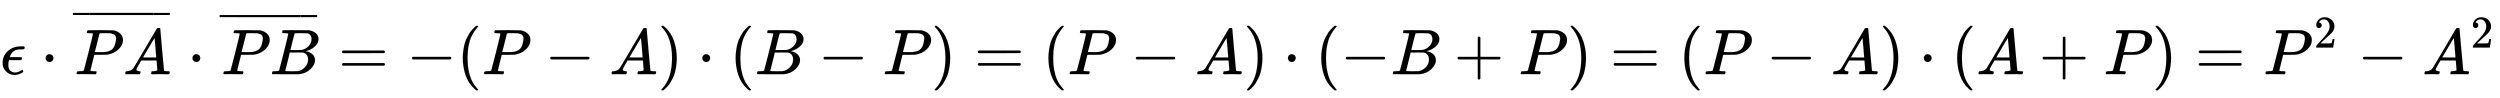
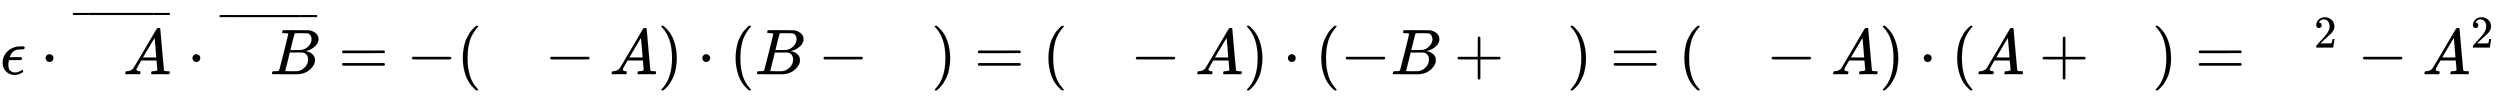
<svg xmlns="http://www.w3.org/2000/svg" xmlns:xlink="http://www.w3.org/1999/xlink" width="89.962ex" height="3.509ex" style="vertical-align: -0.838ex;" viewBox="0 -1150.1 38733.6 1510.9" role="img" focusable="false" aria-labelledby="MathJax-SVG-1-Title">
  <title id="MathJax-SVG-1-Title">{\displaystyle \epsilon \cdot {\overline {PA}}\cdot {\overline {PB}}=-(P-A)\cdot (B-P)=(P-A)\cdot (-B+P)=(P-A)\cdot (A+P)=P^{2}-A^{2}}</title>
  <defs aria-hidden="true">
    <path stroke-width="1" id="E1-MJMATHI-3F5" d="M227 -11Q149 -11 95 41T40 174Q40 262 87 322Q121 367 173 396T287 430Q289 431 329 431H367Q382 426 382 411Q382 385 341 385H325H312Q191 385 154 277L150 265H327Q340 256 340 246Q340 228 320 219H138V217Q128 187 128 143Q128 77 160 52T231 26Q258 26 284 36T326 57T343 68Q350 68 354 58T358 39Q358 36 357 35Q354 31 337 21T289 0T227 -11Z" />
    <path stroke-width="1" id="E1-MJMAIN-22C5" d="M78 250Q78 274 95 292T138 310Q162 310 180 294T199 251Q199 226 182 208T139 190T96 207T78 250Z" />
-     <path stroke-width="1" id="E1-MJMATHI-50" d="M287 628Q287 635 230 637Q206 637 199 638T192 648Q192 649 194 659Q200 679 203 681T397 683Q587 682 600 680Q664 669 707 631T751 530Q751 453 685 389Q616 321 507 303Q500 302 402 301H307L277 182Q247 66 247 59Q247 55 248 54T255 50T272 48T305 46H336Q342 37 342 35Q342 19 335 5Q330 0 319 0Q316 0 282 1T182 2Q120 2 87 2T51 1Q33 1 33 11Q33 13 36 25Q40 41 44 43T67 46Q94 46 127 49Q141 52 146 61Q149 65 218 339T287 628ZM645 554Q645 567 643 575T634 597T609 619T560 635Q553 636 480 637Q463 637 445 637T416 636T404 636Q391 635 386 627Q384 621 367 550T332 412T314 344Q314 342 395 342H407H430Q542 342 590 392Q617 419 631 471T645 554Z" />
    <path stroke-width="1" id="E1-MJMATHI-41" d="M208 74Q208 50 254 46Q272 46 272 35Q272 34 270 22Q267 8 264 4T251 0Q249 0 239 0T205 1T141 2Q70 2 50 0H42Q35 7 35 11Q37 38 48 46H62Q132 49 164 96Q170 102 345 401T523 704Q530 716 547 716H555H572Q578 707 578 706L606 383Q634 60 636 57Q641 46 701 46Q726 46 726 36Q726 34 723 22Q720 7 718 4T704 0Q701 0 690 0T651 1T578 2Q484 2 455 0H443Q437 6 437 9T439 27Q443 40 445 43L449 46H469Q523 49 533 63L521 213H283L249 155Q208 86 208 74ZM516 260Q516 271 504 416T490 562L463 519Q447 492 400 412L310 260L413 259Q516 259 516 260Z" />
    <path stroke-width="1" id="E1-MJMAIN-AF" d="M69 544V590H430V544H69Z" />
    <path stroke-width="1" id="E1-MJMATHI-42" d="M231 637Q204 637 199 638T194 649Q194 676 205 682Q206 683 335 683Q594 683 608 681Q671 671 713 636T756 544Q756 480 698 429T565 360L555 357Q619 348 660 311T702 219Q702 146 630 78T453 1Q446 0 242 0Q42 0 39 2Q35 5 35 10Q35 17 37 24Q42 43 47 45Q51 46 62 46H68Q95 46 128 49Q142 52 147 61Q150 65 219 339T288 628Q288 635 231 637ZM649 544Q649 574 634 600T585 634Q578 636 493 637Q473 637 451 637T416 636H403Q388 635 384 626Q382 622 352 506Q352 503 351 500L320 374H401Q482 374 494 376Q554 386 601 434T649 544ZM595 229Q595 273 572 302T512 336Q506 337 429 337Q311 337 310 336Q310 334 293 263T258 122L240 52Q240 48 252 48T333 46Q422 46 429 47Q491 54 543 105T595 229Z" />
    <path stroke-width="1" id="E1-MJMAIN-3D" d="M56 347Q56 360 70 367H707Q722 359 722 347Q722 336 708 328L390 327H72Q56 332 56 347ZM56 153Q56 168 72 173H708Q722 163 722 153Q722 140 707 133H70Q56 140 56 153Z" />
    <path stroke-width="1" id="E1-MJMAIN-2212" d="M84 237T84 250T98 270H679Q694 262 694 250T679 230H98Q84 237 84 250Z" />
    <path stroke-width="1" id="E1-MJMAIN-28" d="M94 250Q94 319 104 381T127 488T164 576T202 643T244 695T277 729T302 750H315H319Q333 750 333 741Q333 738 316 720T275 667T226 581T184 443T167 250T184 58T225 -81T274 -167T316 -220T333 -241Q333 -250 318 -250H315H302L274 -226Q180 -141 137 -14T94 250Z" />
    <path stroke-width="1" id="E1-MJMAIN-29" d="M60 749L64 750Q69 750 74 750H86L114 726Q208 641 251 514T294 250Q294 182 284 119T261 12T224 -76T186 -143T145 -194T113 -227T90 -246Q87 -249 86 -250H74Q66 -250 63 -250T58 -247T55 -238Q56 -237 66 -225Q221 -64 221 250T66 725Q56 737 55 738Q55 746 60 749Z" />
    <path stroke-width="1" id="E1-MJMAIN-2B" d="M56 237T56 250T70 270H369V420L370 570Q380 583 389 583Q402 583 409 568V270H707Q722 262 722 250T707 230H409V-68Q401 -82 391 -82H389H387Q375 -82 369 -68V230H70Q56 237 56 250Z" />
    <path stroke-width="1" id="E1-MJMAIN-32" d="M109 429Q82 429 66 447T50 491Q50 562 103 614T235 666Q326 666 387 610T449 465Q449 422 429 383T381 315T301 241Q265 210 201 149L142 93L218 92Q375 92 385 97Q392 99 409 186V189H449V186Q448 183 436 95T421 3V0H50V19V31Q50 38 56 46T86 81Q115 113 136 137Q145 147 170 174T204 211T233 244T261 278T284 308T305 340T320 369T333 401T340 431T343 464Q343 527 309 573T212 619Q179 619 154 602T119 569T109 550Q109 549 114 549Q132 549 151 535T170 489Q170 464 154 447T109 429Z" />
  </defs>
  <g stroke="currentColor" fill="currentColor" stroke-width="0" transform="matrix(1 0 0 -1 0 0)" aria-hidden="true">
    <use xlink:href="#E1-MJMATHI-3F5" x="0" y="0" />
    <use xlink:href="#E1-MJMAIN-22C5" x="628" y="0" />
    <g transform="translate(1129,0)">
      <g transform="translate(24,0)">
        <use xlink:href="#E1-MJMATHI-50" x="0" y="0" />
        <use xlink:href="#E1-MJMATHI-41" x="751" y="0" />
      </g>
      <g transform="translate(0,533)">
        <use transform="scale(0.707)" xlink:href="#E1-MJMAIN-AF" x="-70" y="0" />
        <g transform="translate(64.387,0) scale(3.884,1)">
          <use transform="scale(0.707)" xlink:href="#E1-MJMAIN-AF" />
        </g>
        <use transform="scale(0.707)" xlink:href="#E1-MJMAIN-AF" x="1693" y="0" />
      </g>
    </g>
    <use xlink:href="#E1-MJMAIN-22C5" x="2903" y="0" />
    <g transform="translate(3403,0)">
      <g transform="translate(24,0)">
        <use xlink:href="#E1-MJMATHI-50" x="0" y="0" />
        <use xlink:href="#E1-MJMATHI-42" x="751" y="0" />
      </g>
      <g transform="translate(0,500)">
        <use transform="scale(0.707)" xlink:href="#E1-MJMAIN-AF" x="-70" y="0" />
        <g transform="translate(62.654,0) scale(3.919,1)">
          <use transform="scale(0.707)" xlink:href="#E1-MJMAIN-AF" />
        </g>
        <use transform="scale(0.707)" xlink:href="#E1-MJMAIN-AF" x="1706" y="0" />
      </g>
    </g>
    <use xlink:href="#E1-MJMAIN-3D" x="5242" y="0" />
    <use xlink:href="#E1-MJMAIN-2212" x="6298" y="0" />
    <use xlink:href="#E1-MJMAIN-28" x="7076" y="0" />
    <use xlink:href="#E1-MJMATHI-50" x="7466" y="0" />
    <use xlink:href="#E1-MJMAIN-2212" x="8440" y="0" />
    <use xlink:href="#E1-MJMATHI-41" x="9440" y="0" />
    <use xlink:href="#E1-MJMAIN-29" x="10191" y="0" />
    <use xlink:href="#E1-MJMAIN-22C5" x="10803" y="0" />
    <use xlink:href="#E1-MJMAIN-28" x="11303" y="0" />
    <use xlink:href="#E1-MJMATHI-42" x="11693" y="0" />
    <use xlink:href="#E1-MJMAIN-2212" x="12675" y="0" />
    <use xlink:href="#E1-MJMATHI-50" x="13675" y="0" />
    <use xlink:href="#E1-MJMAIN-29" x="14427" y="0" />
    <use xlink:href="#E1-MJMAIN-3D" x="15094" y="0" />
    <use xlink:href="#E1-MJMAIN-28" x="16150" y="0" />
    <use xlink:href="#E1-MJMATHI-50" x="16540" y="0" />
    <use xlink:href="#E1-MJMAIN-2212" x="17514" y="0" />
    <use xlink:href="#E1-MJMATHI-41" x="18514" y="0" />
    <use xlink:href="#E1-MJMAIN-29" x="19265" y="0" />
    <use xlink:href="#E1-MJMAIN-22C5" x="19876" y="0" />
    <use xlink:href="#E1-MJMAIN-28" x="20377" y="0" />
    <use xlink:href="#E1-MJMAIN-2212" x="20767" y="0" />
    <use xlink:href="#E1-MJMATHI-42" x="21545" y="0" />
    <use xlink:href="#E1-MJMAIN-2B" x="22527" y="0" />
    <use xlink:href="#E1-MJMATHI-50" x="23528" y="0" />
    <use xlink:href="#E1-MJMAIN-29" x="24279" y="0" />
    <use xlink:href="#E1-MJMAIN-3D" x="24946" y="0" />
    <use xlink:href="#E1-MJMAIN-28" x="26003" y="0" />
    <use xlink:href="#E1-MJMATHI-50" x="26392" y="0" />
    <use xlink:href="#E1-MJMAIN-2212" x="27366" y="0" />
    <use xlink:href="#E1-MJMATHI-41" x="28367" y="0" />
    <use xlink:href="#E1-MJMAIN-29" x="29117" y="0" />
    <use xlink:href="#E1-MJMAIN-22C5" x="29729" y="0" />
    <use xlink:href="#E1-MJMAIN-28" x="30230" y="0" />
    <use xlink:href="#E1-MJMATHI-41" x="30619" y="0" />
    <use xlink:href="#E1-MJMAIN-2B" x="31592" y="0" />
    <use xlink:href="#E1-MJMATHI-50" x="32593" y="0" />
    <use xlink:href="#E1-MJMAIN-29" x="33344" y="0" />
    <use xlink:href="#E1-MJMAIN-3D" x="34011" y="0" />
    <g transform="translate(35068,0)">
      <use xlink:href="#E1-MJMATHI-50" x="0" y="0" />
      <use transform="scale(0.707)" xlink:href="#E1-MJMAIN-32" x="1109" y="583" />
    </g>
    <use xlink:href="#E1-MJMAIN-2212" x="36528" y="0" />
    <g transform="translate(37529,0)">
      <use xlink:href="#E1-MJMATHI-41" x="0" y="0" />
      <use transform="scale(0.707)" xlink:href="#E1-MJMAIN-32" x="1061" y="583" />
    </g>
  </g>
</svg>